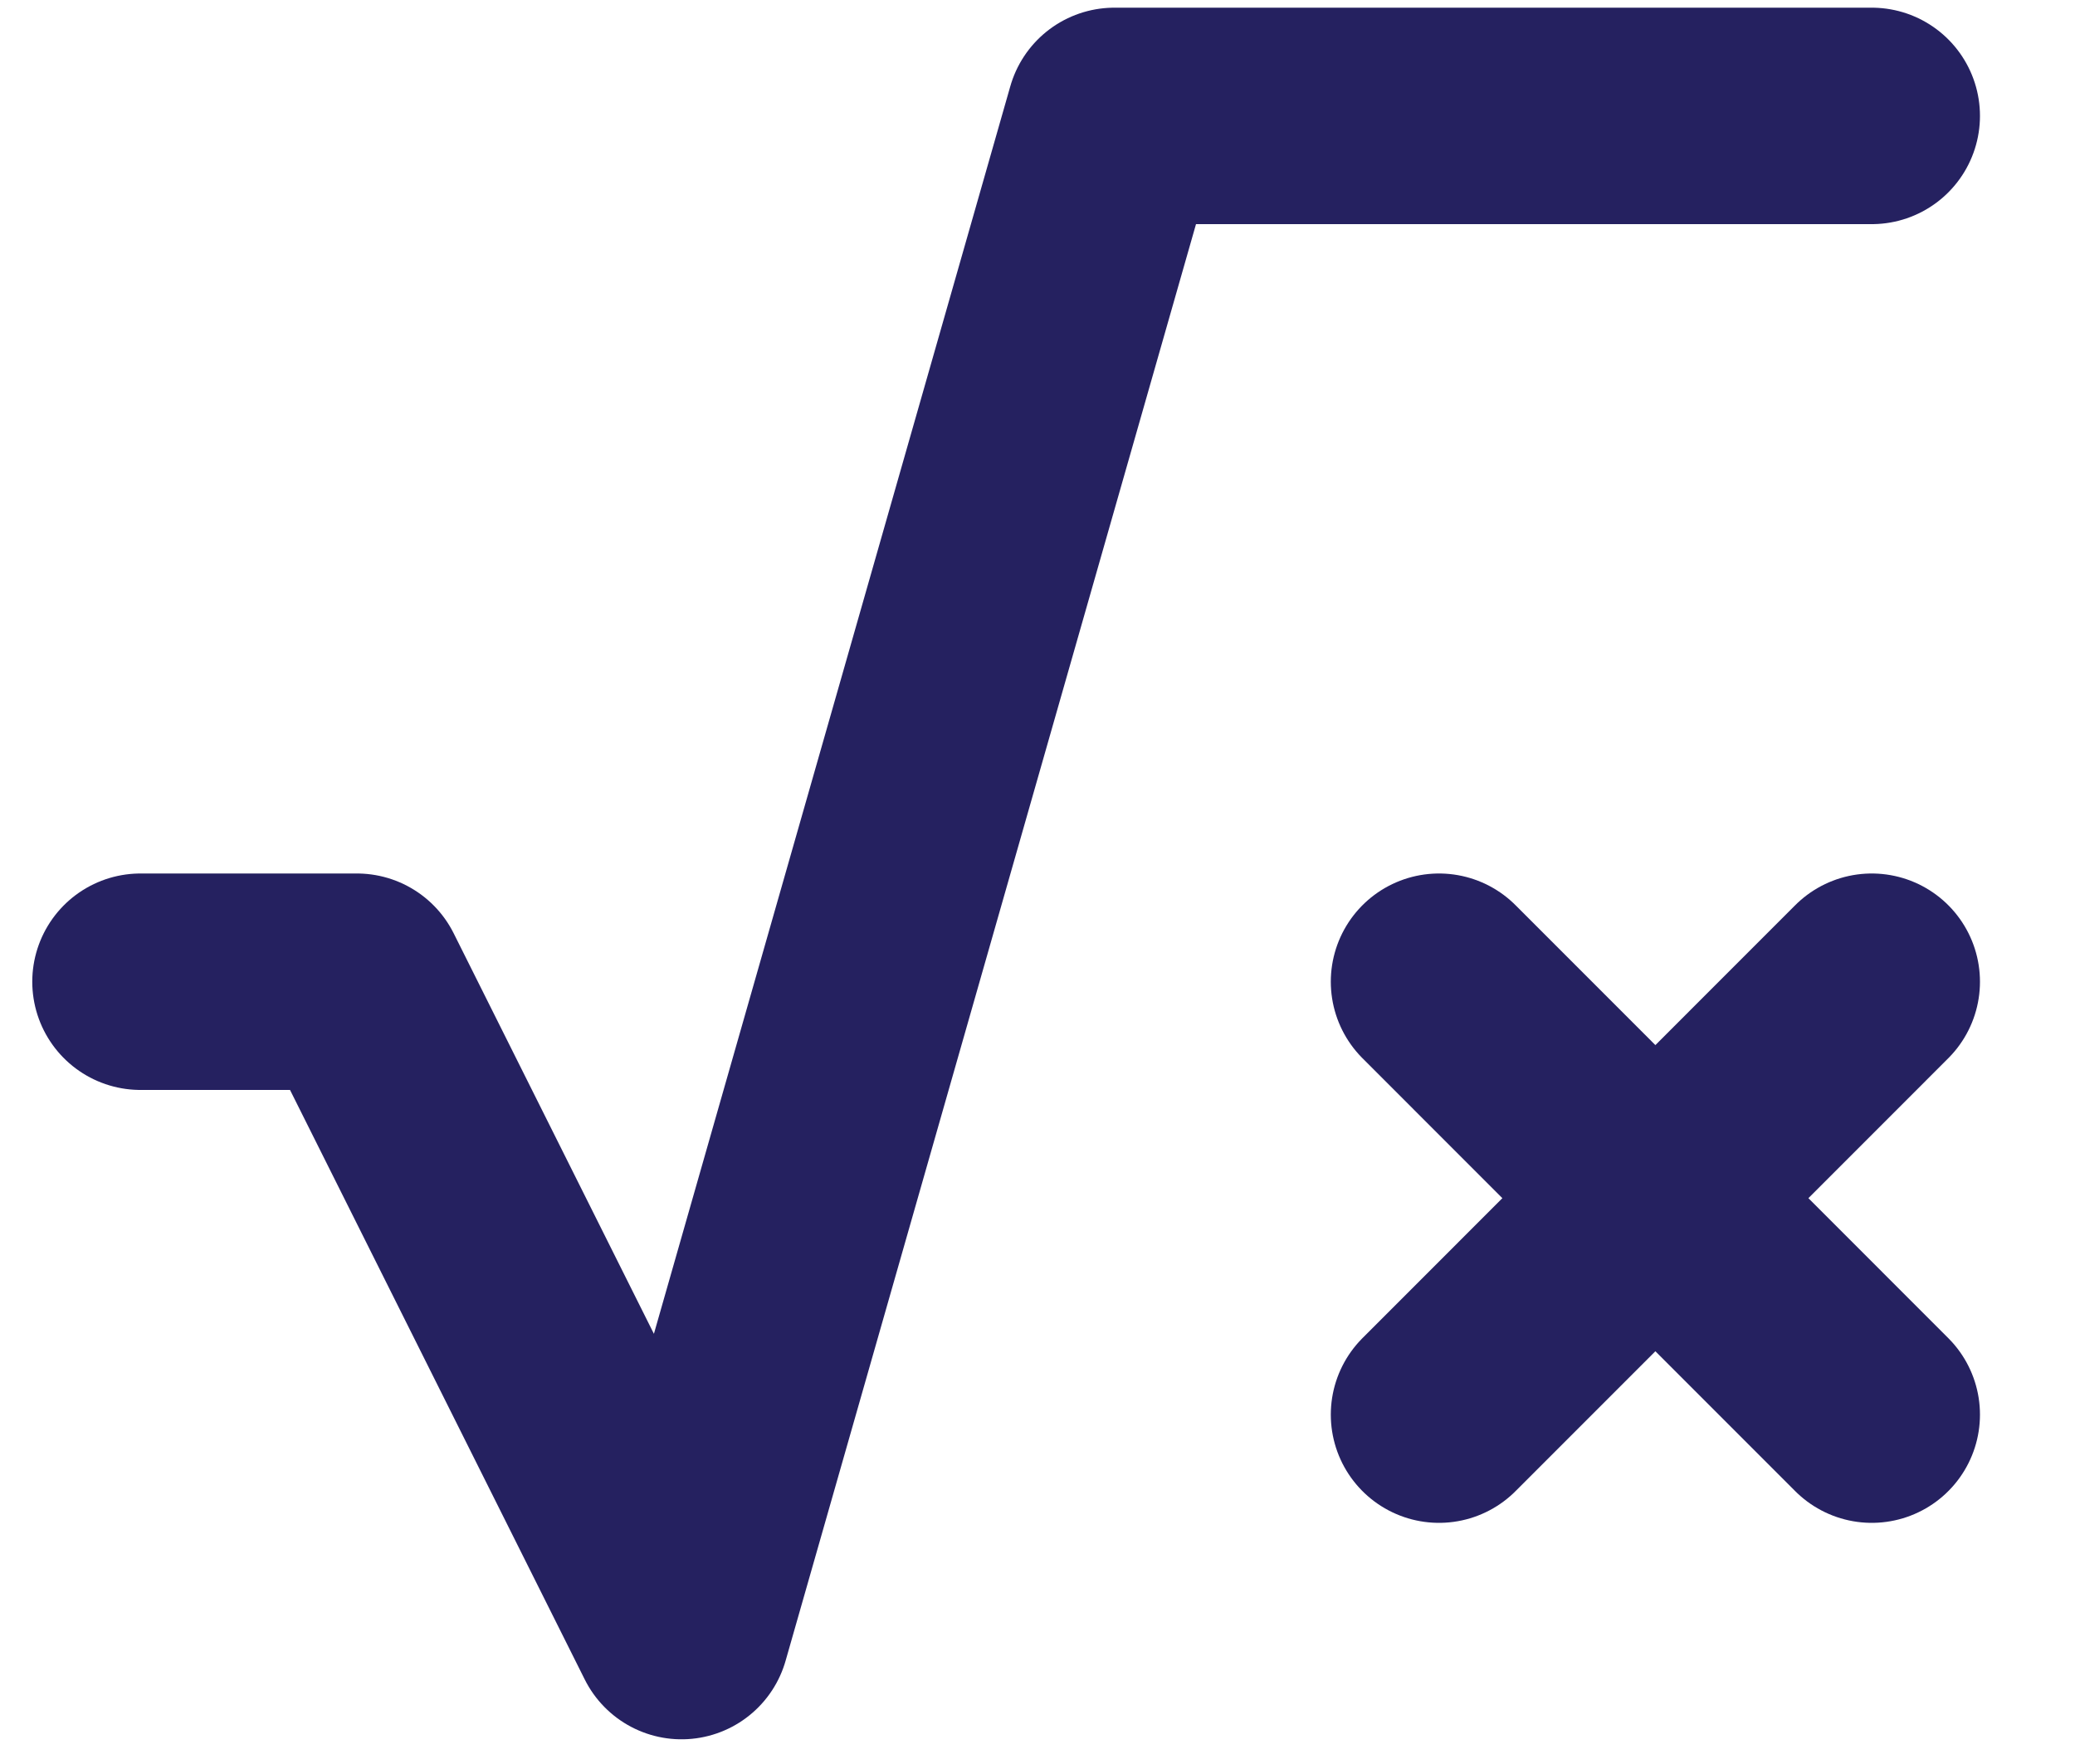
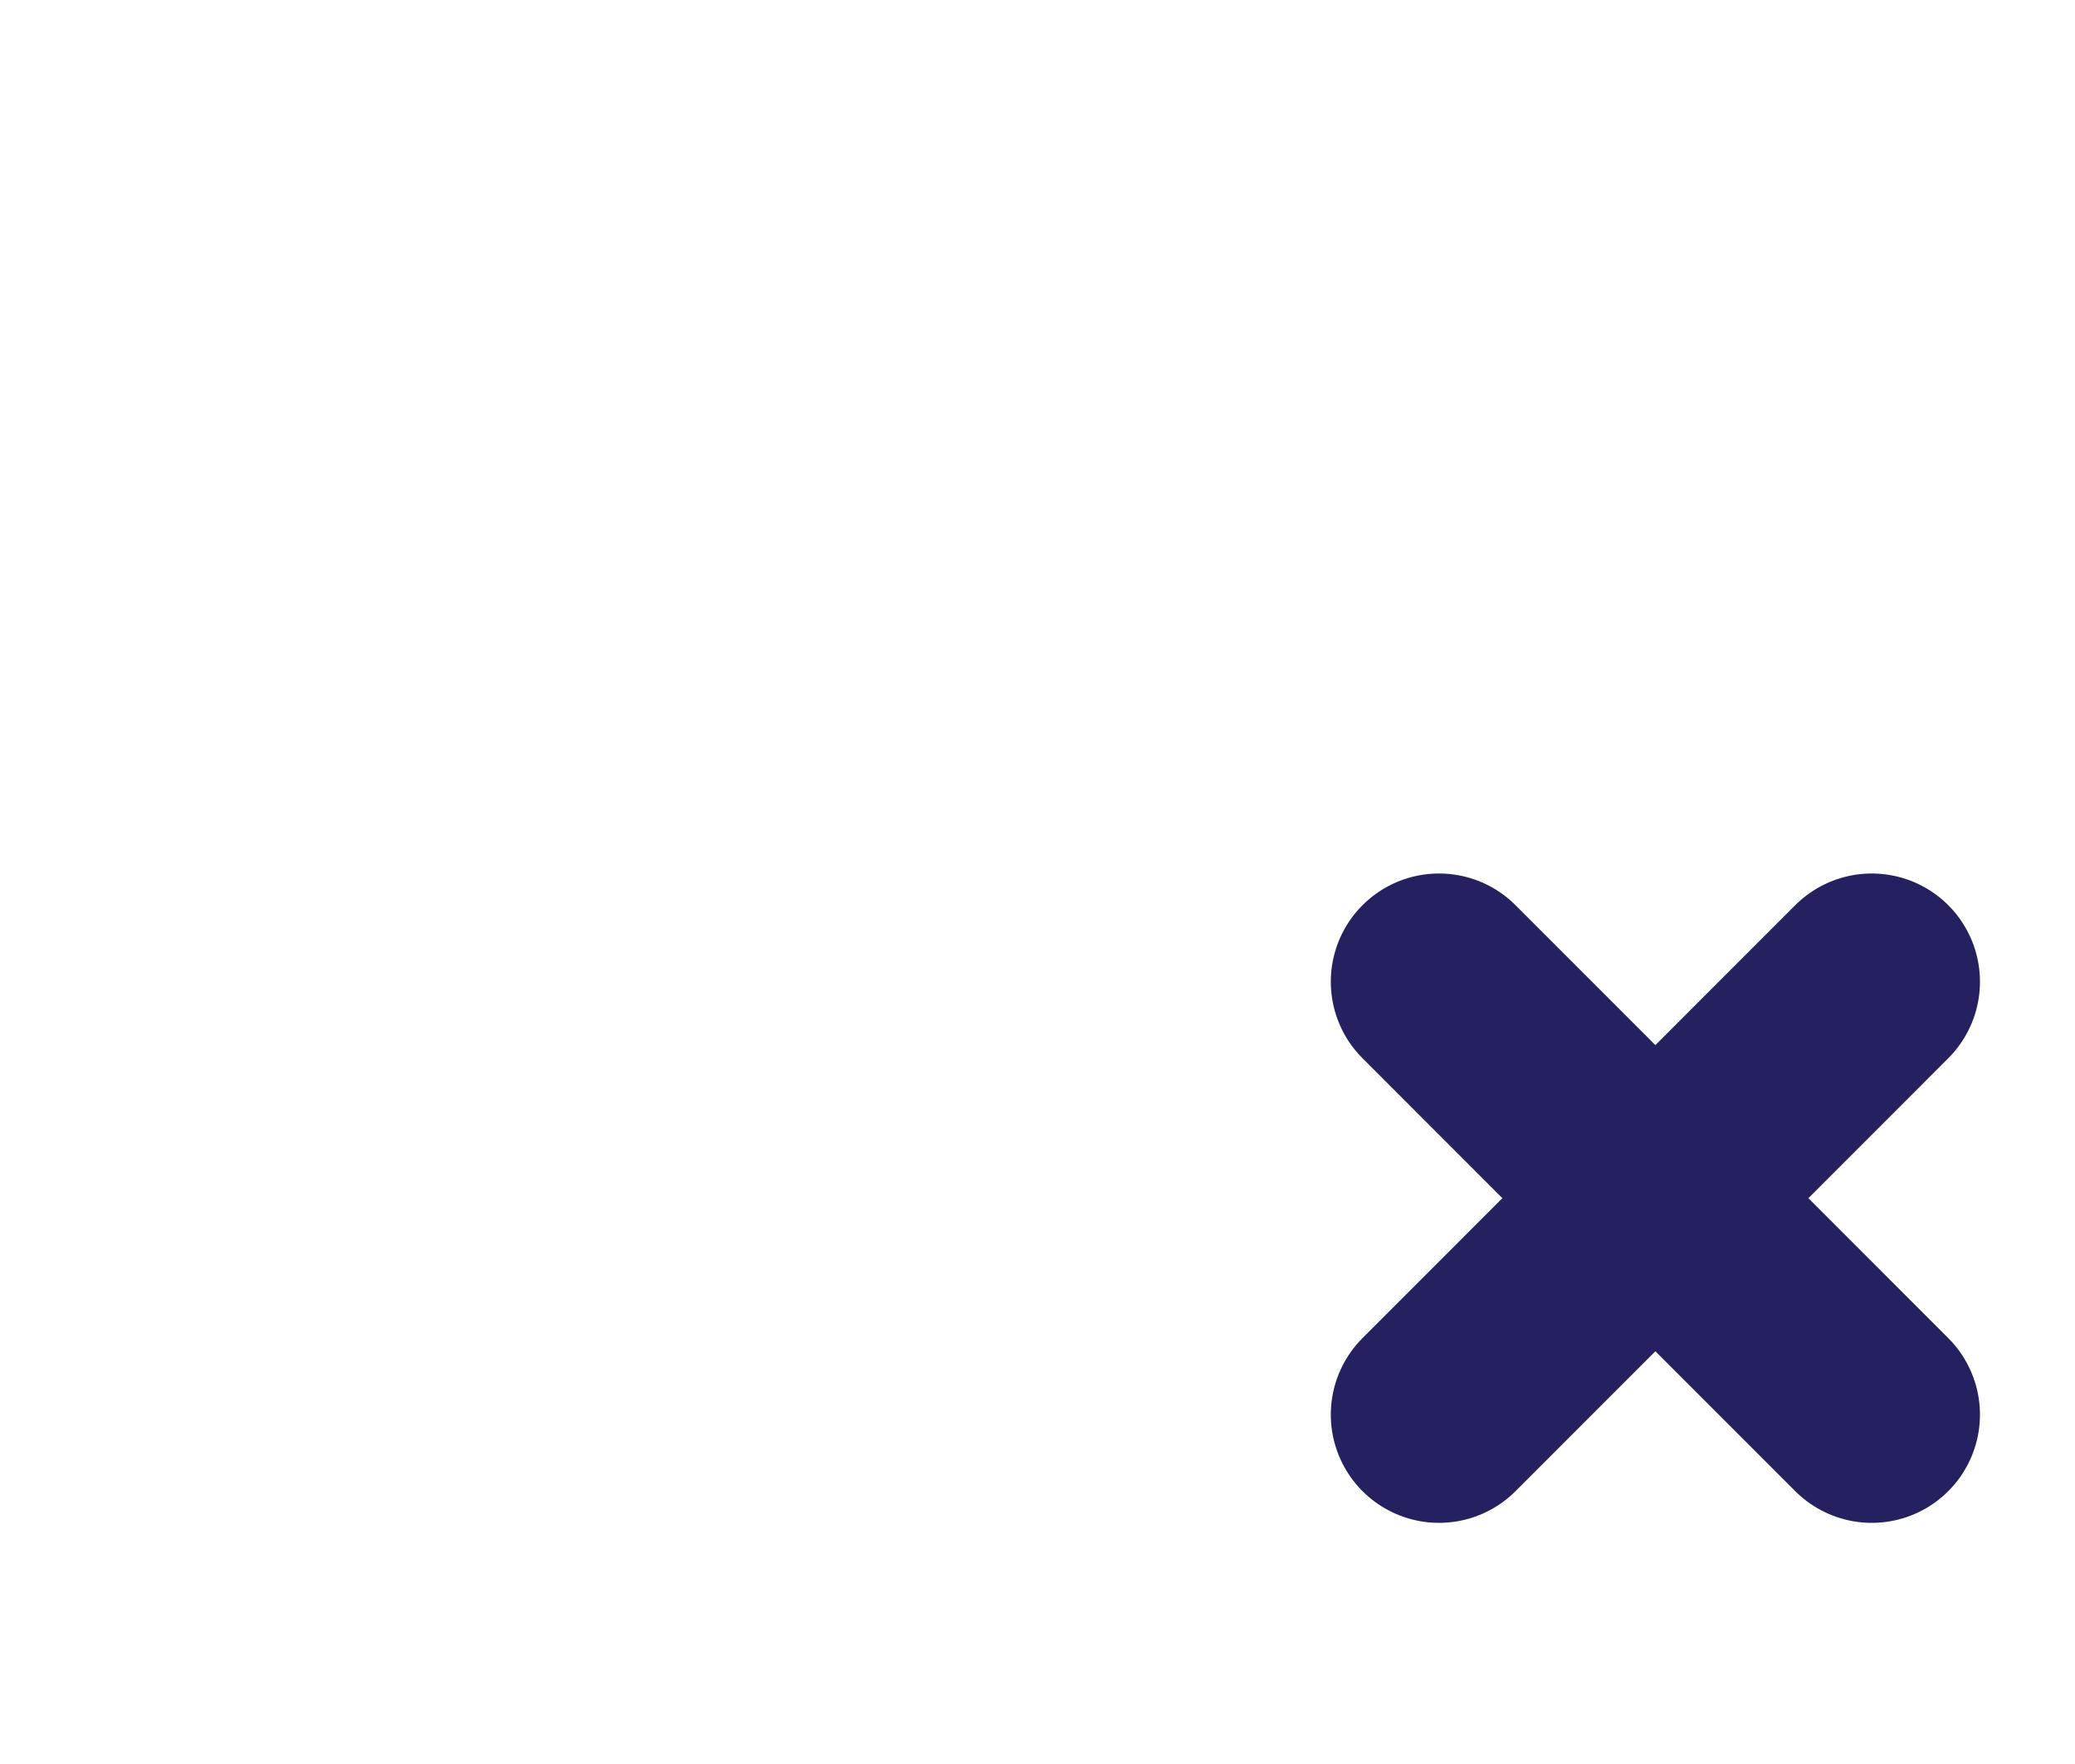
<svg xmlns="http://www.w3.org/2000/svg" width="20" height="17" viewBox="0 0 20 17" fill="none">
  <path d="M18.041 9.461L13.87 13.633M13.87 9.461L18.041 13.633L13.87 9.461Z" stroke="#252160" stroke-width="2.086" stroke-linecap="round" stroke-linejoin="round" />
-   <path d="M18.041 1.117H10.741L6.569 15.719L3.44 9.461H1.354" stroke="#252160" stroke-width="2.086" stroke-linecap="round" stroke-linejoin="round" />
</svg>